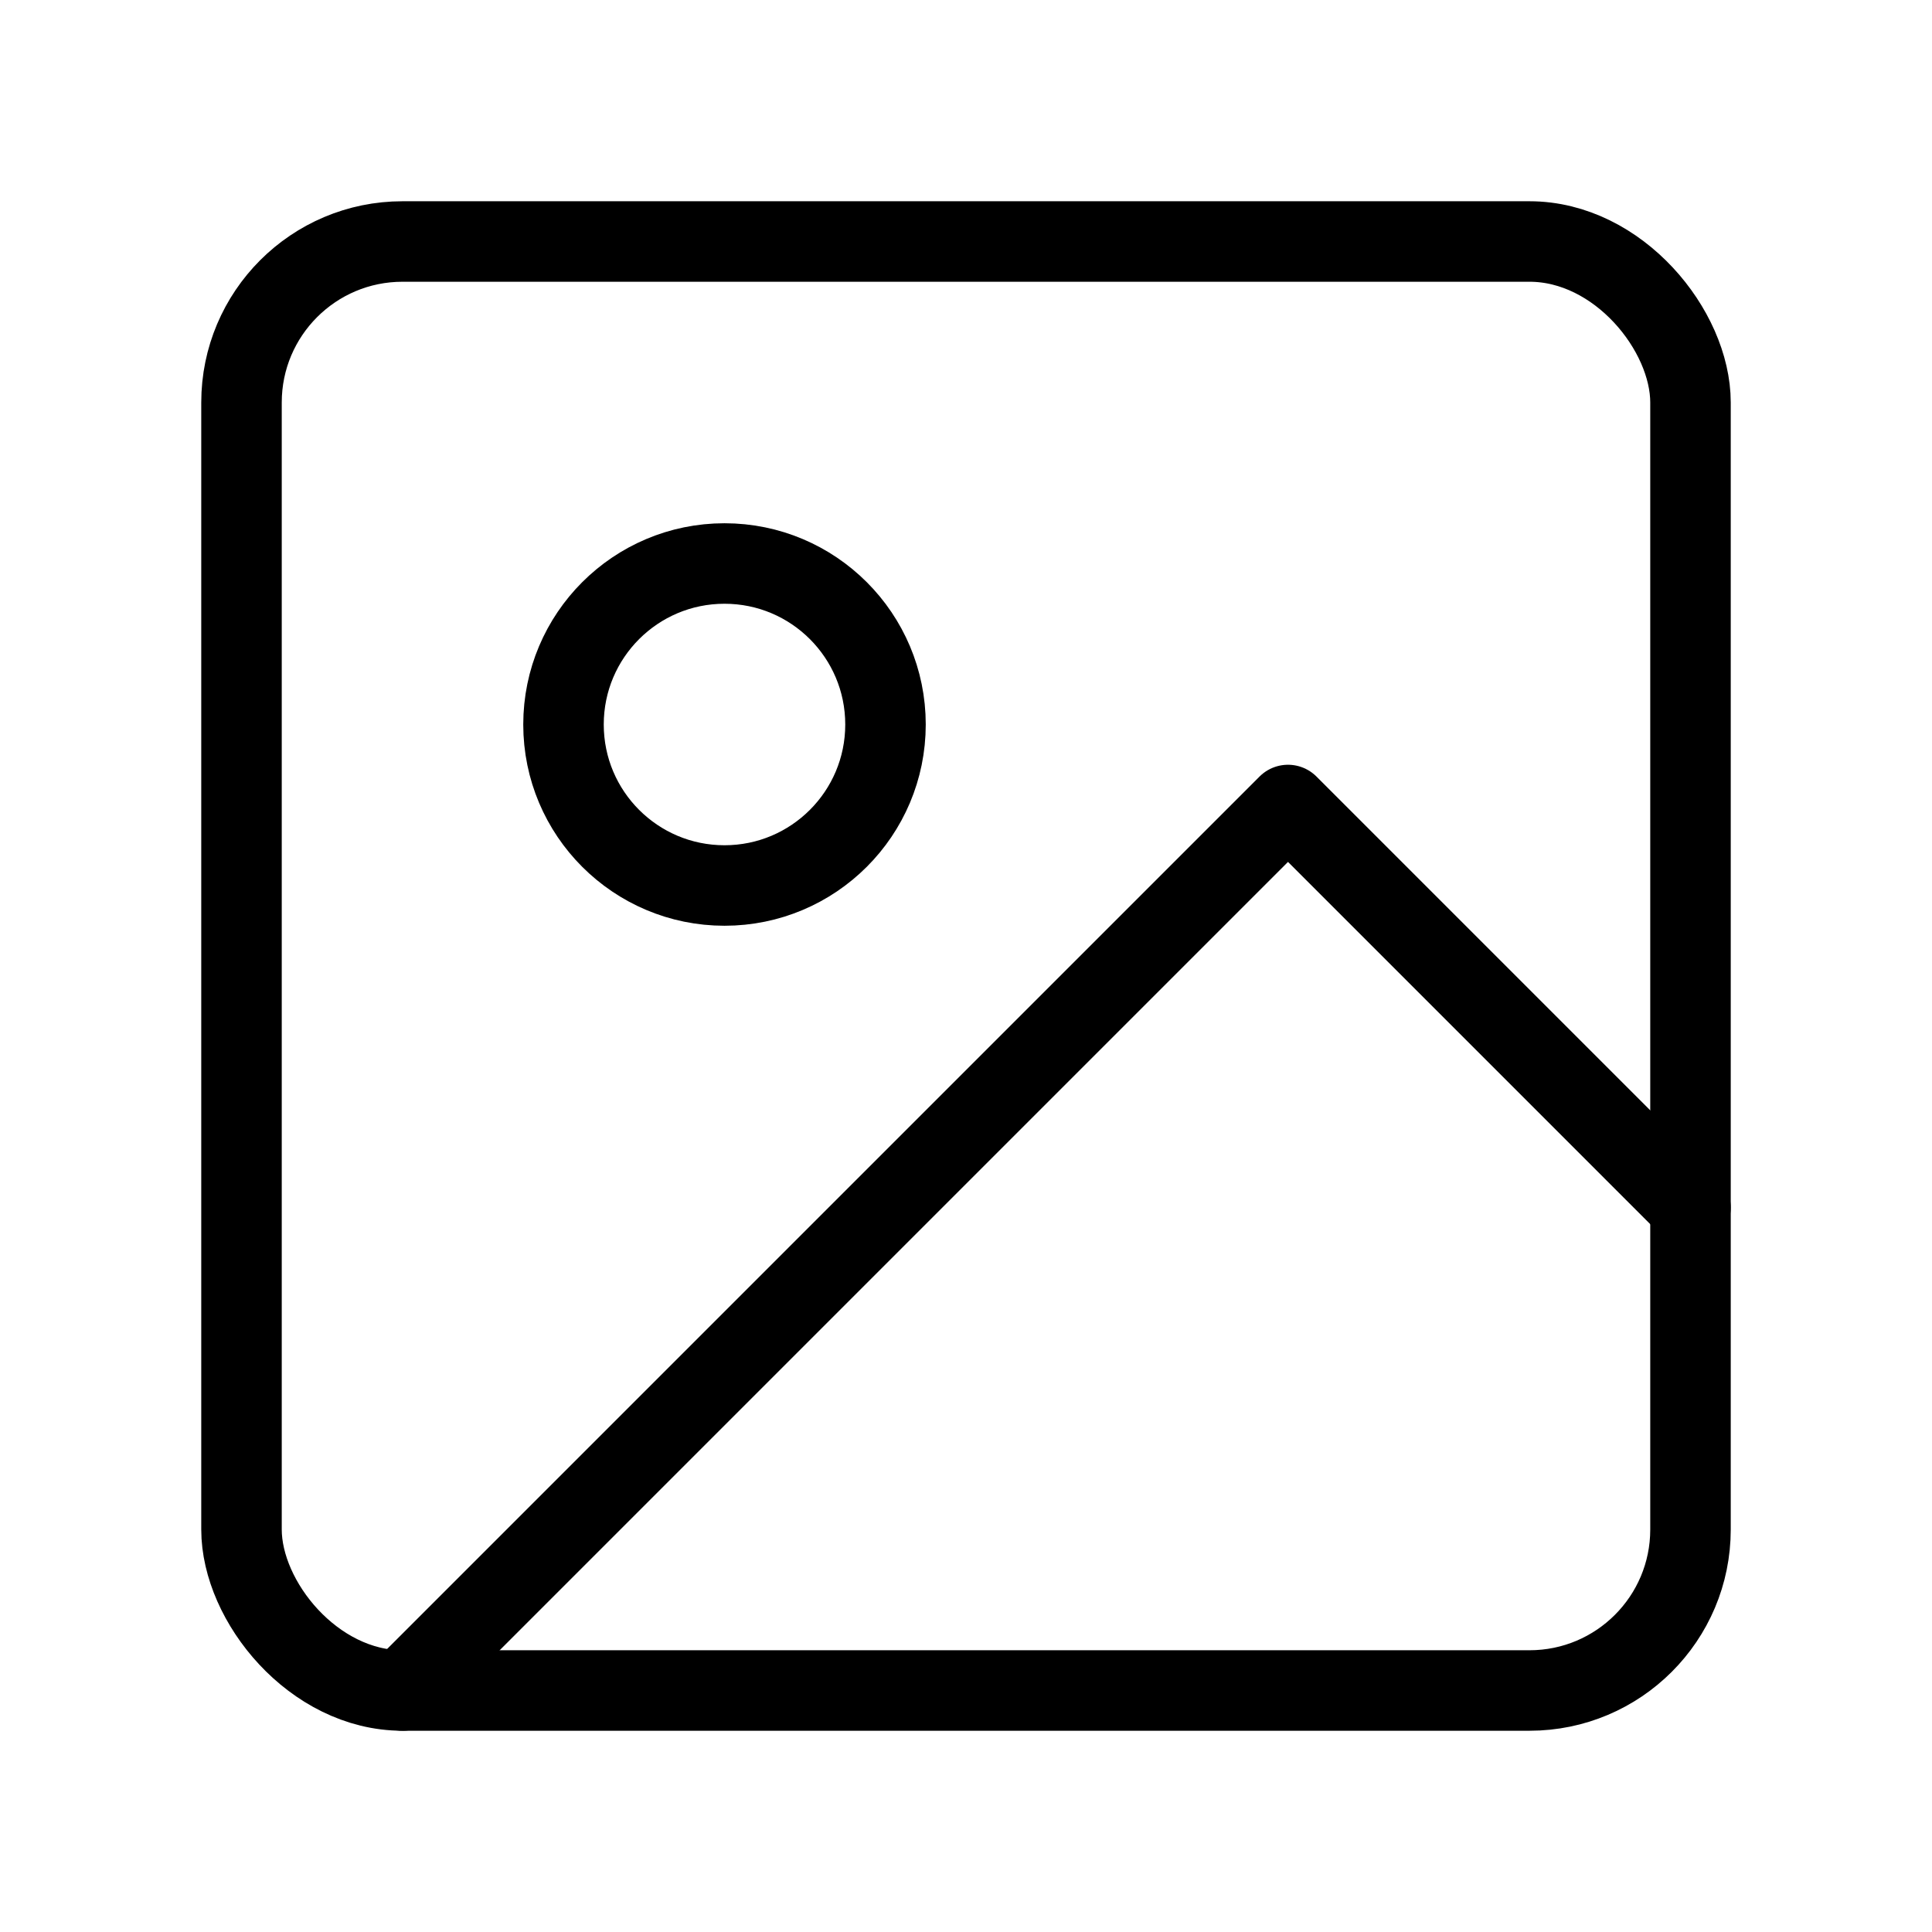
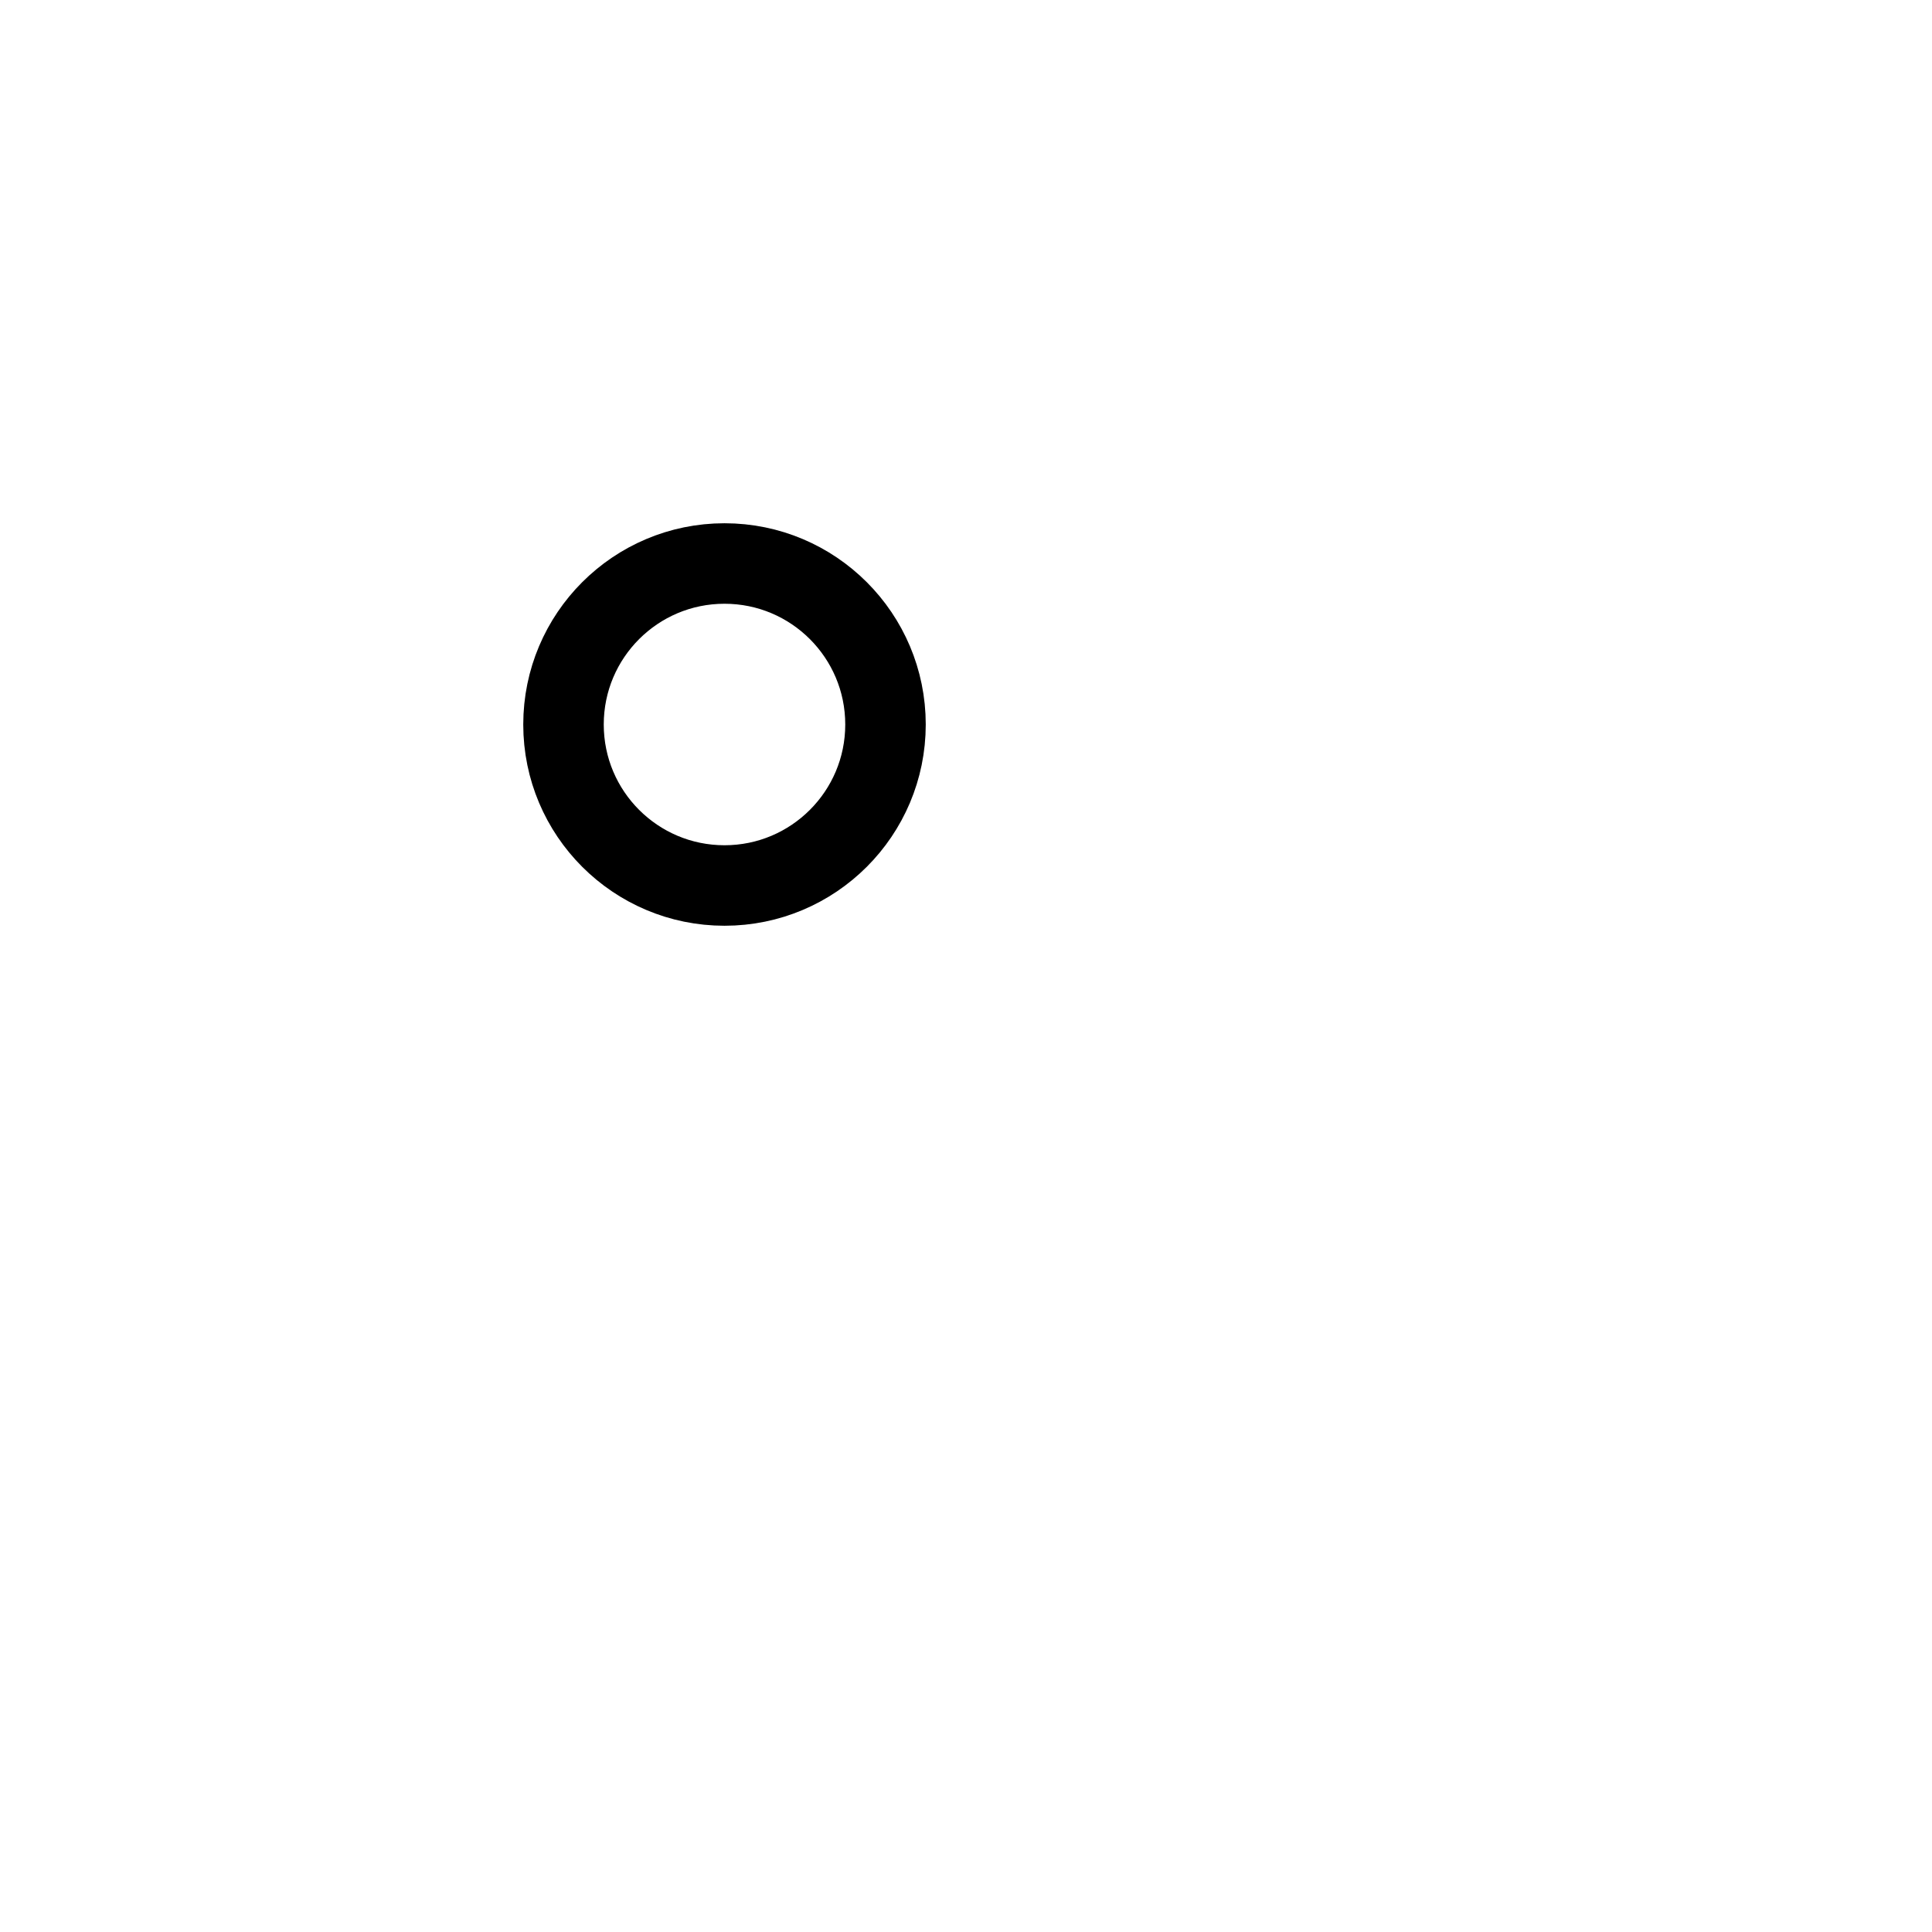
<svg xmlns="http://www.w3.org/2000/svg" viewBox="0 0 24 24" fill="none" stroke="currentColor" stroke-width="1" stroke-linecap="round" stroke-linejoin="round">
-   <rect x="3" y="3" width="18" height="18" rx="2" />
  <circle cx="9" cy="9" r="2" />
-   <path d="M21 15l-5-5L5 21" />
</svg>